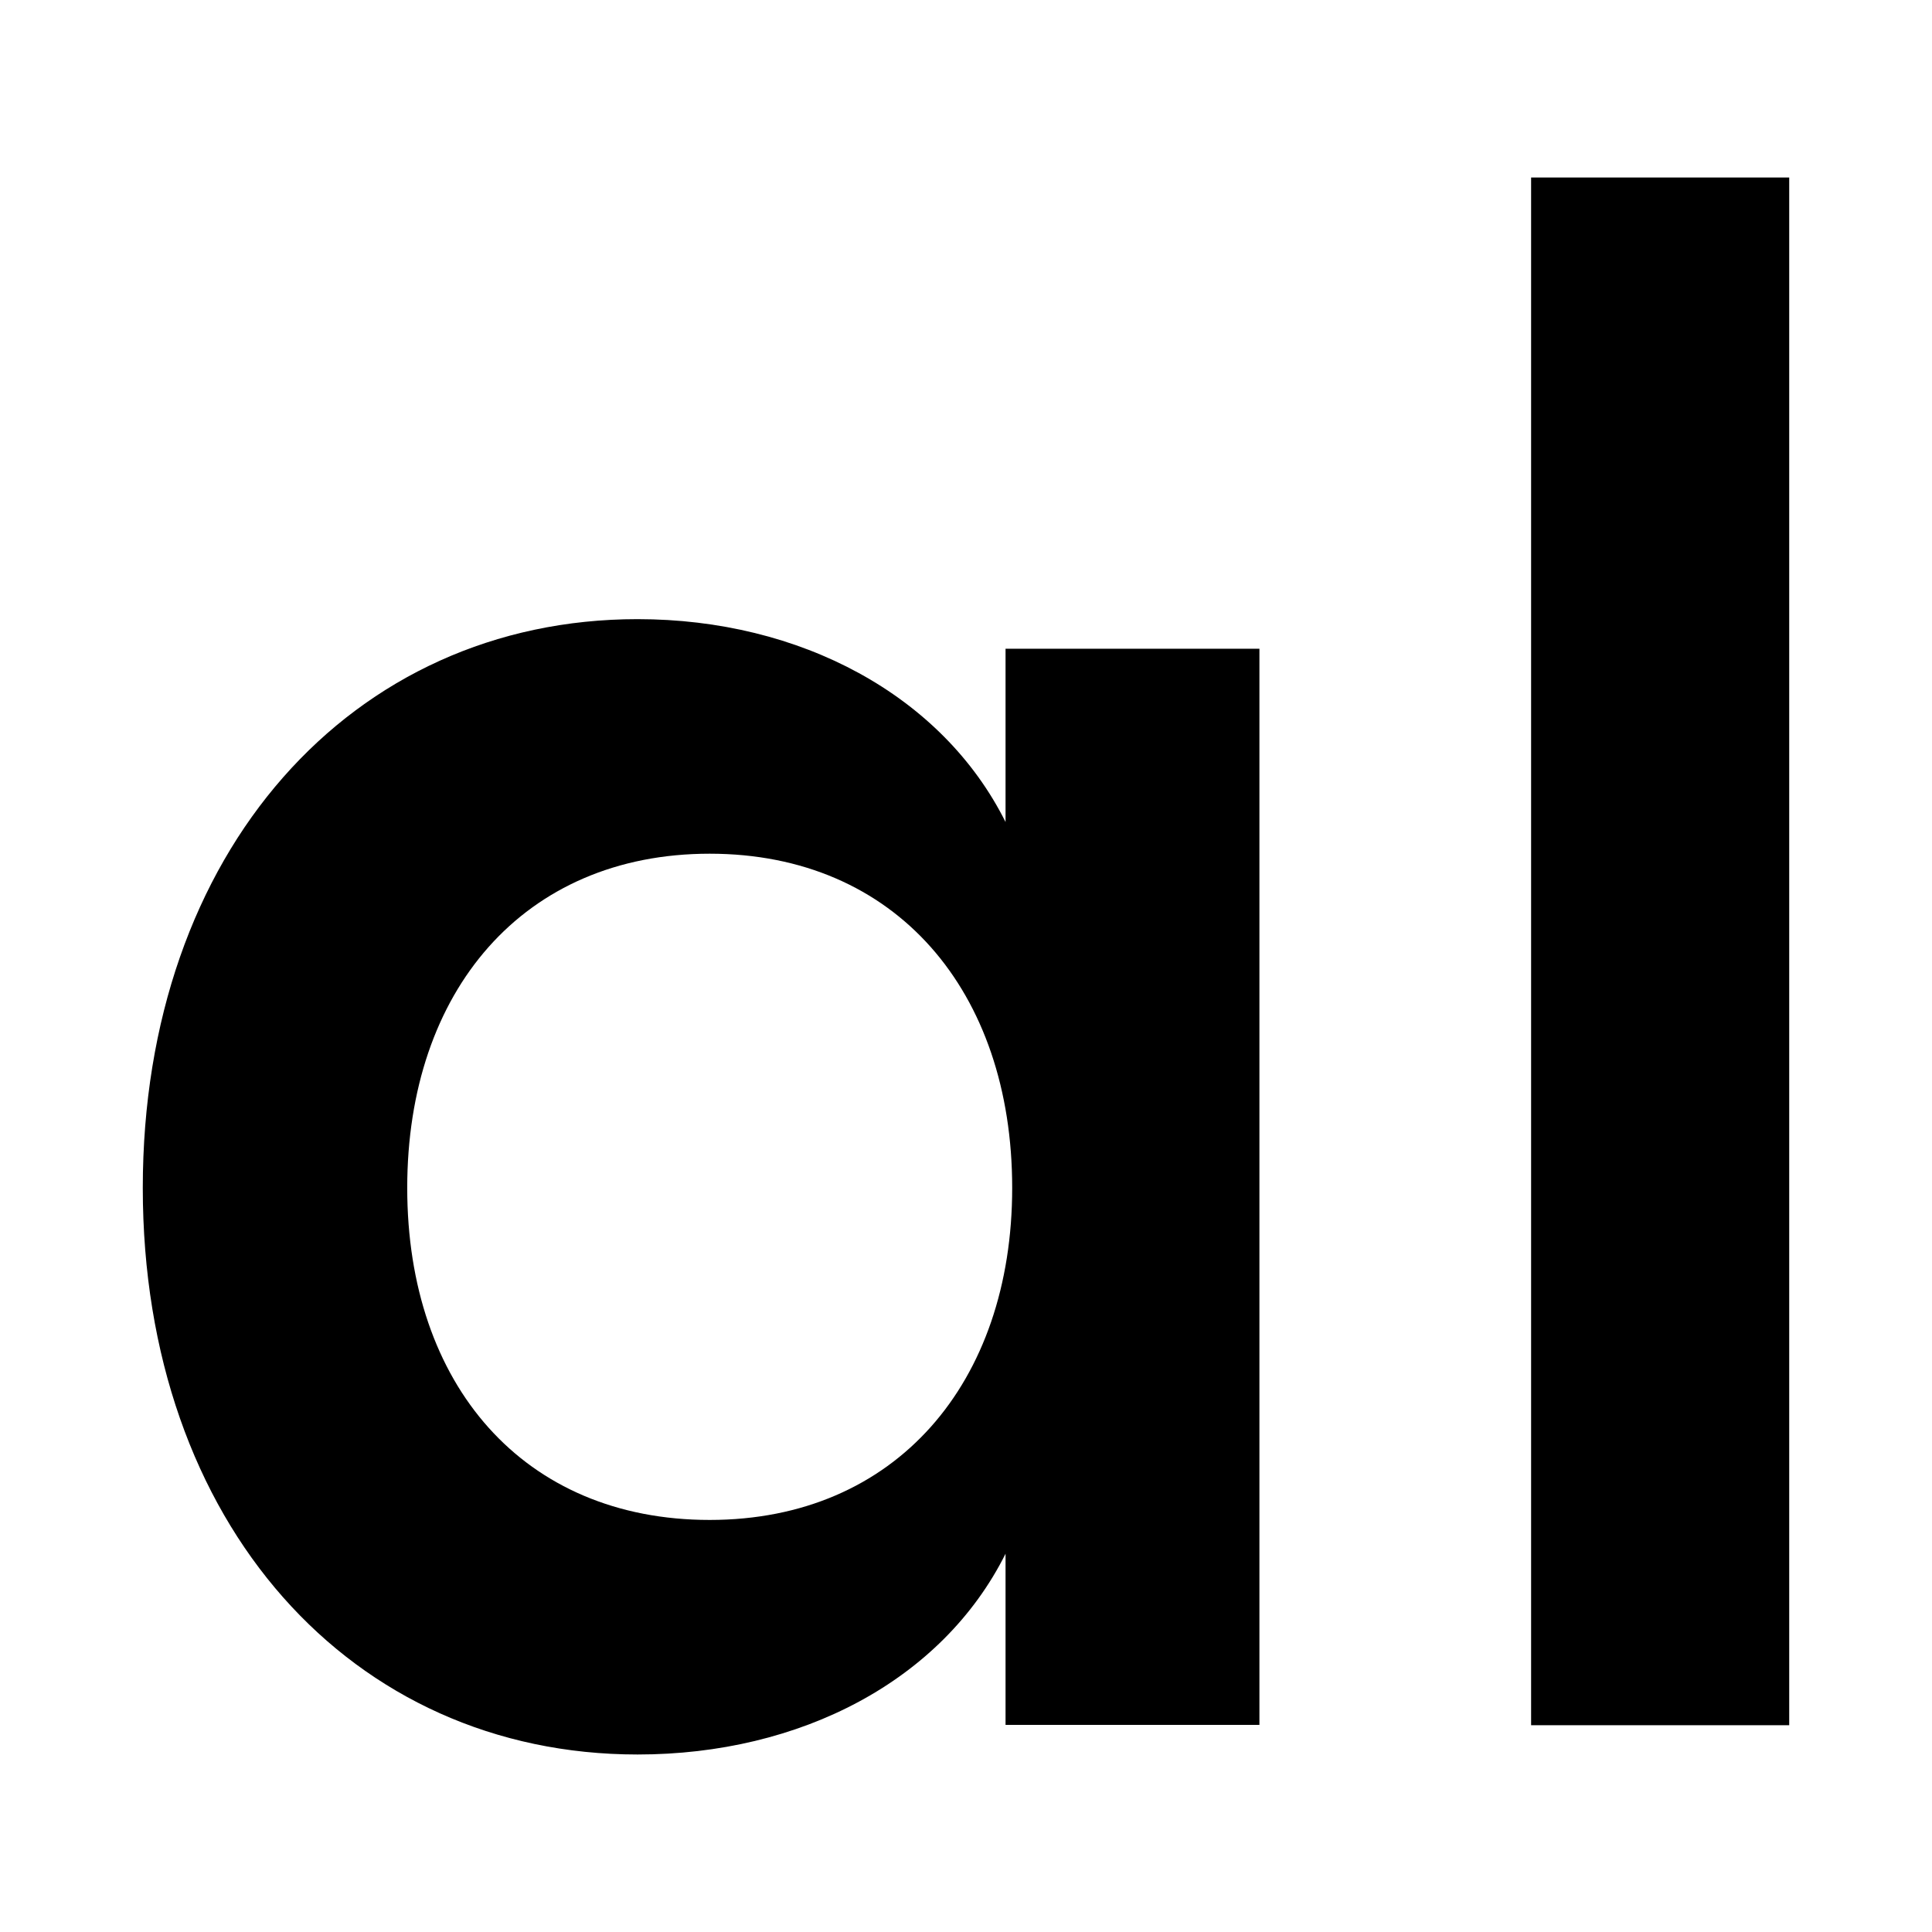
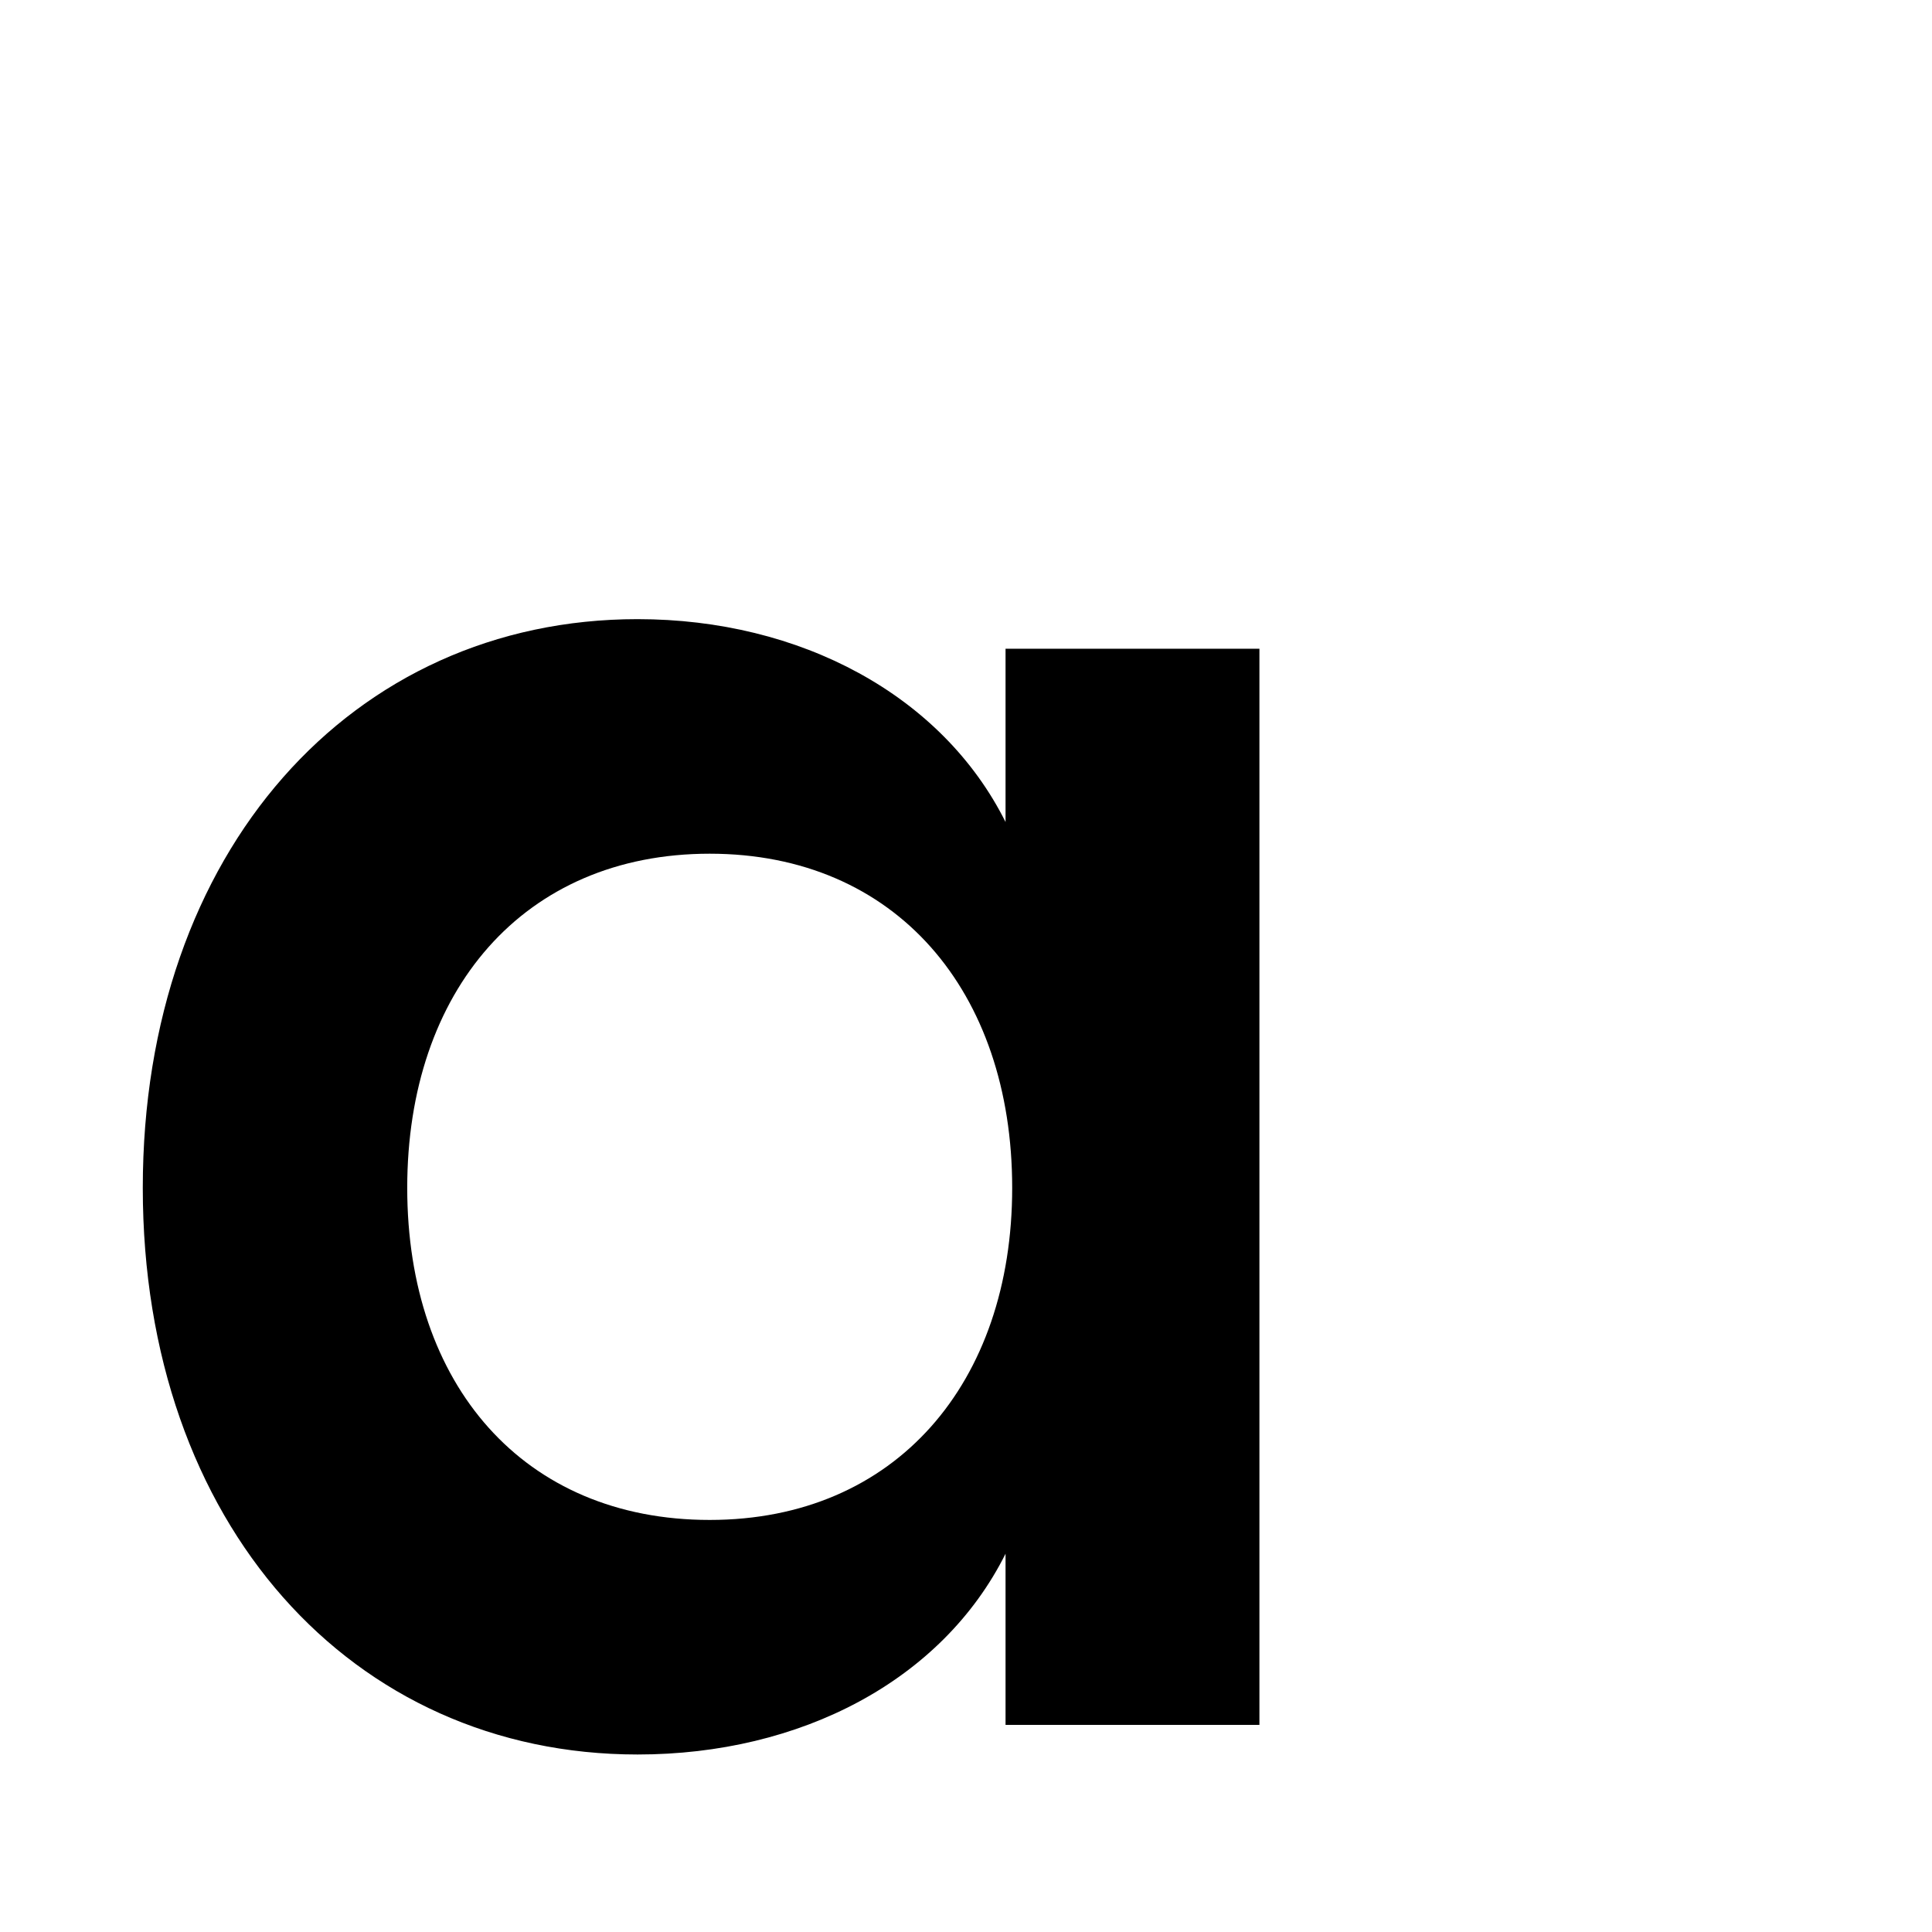
<svg xmlns="http://www.w3.org/2000/svg" version="1.1" viewBox="0 0 64 64">
  <path d="M41.72,21.49v35.65h-8.41v-5.67c-2.1,4.2-6.79,6.65-12.19,6.65-9.46,0-16.39-7.63-16.39-18.77s6.93-18.84,16.39-18.84c5.39,0,10.09,2.52,12.19,6.72v-5.74h8.41ZM33.53,39.35c0-6.51-3.85-11.07-10.02-11.07s-10.02,4.55-10.02,11.07,3.85,11,10.02,11,10.02-4.55,10.02-11" />
-   <rect x="50.72" y="5.88" width="8.55" height="51.27" />
</svg>